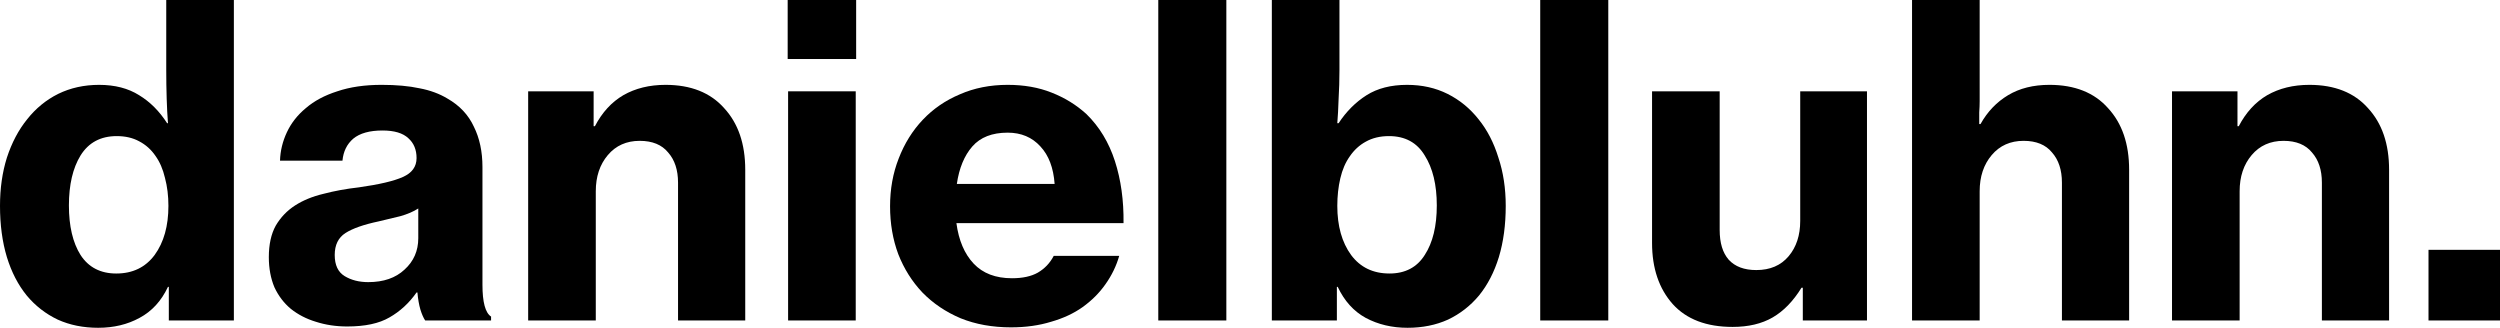
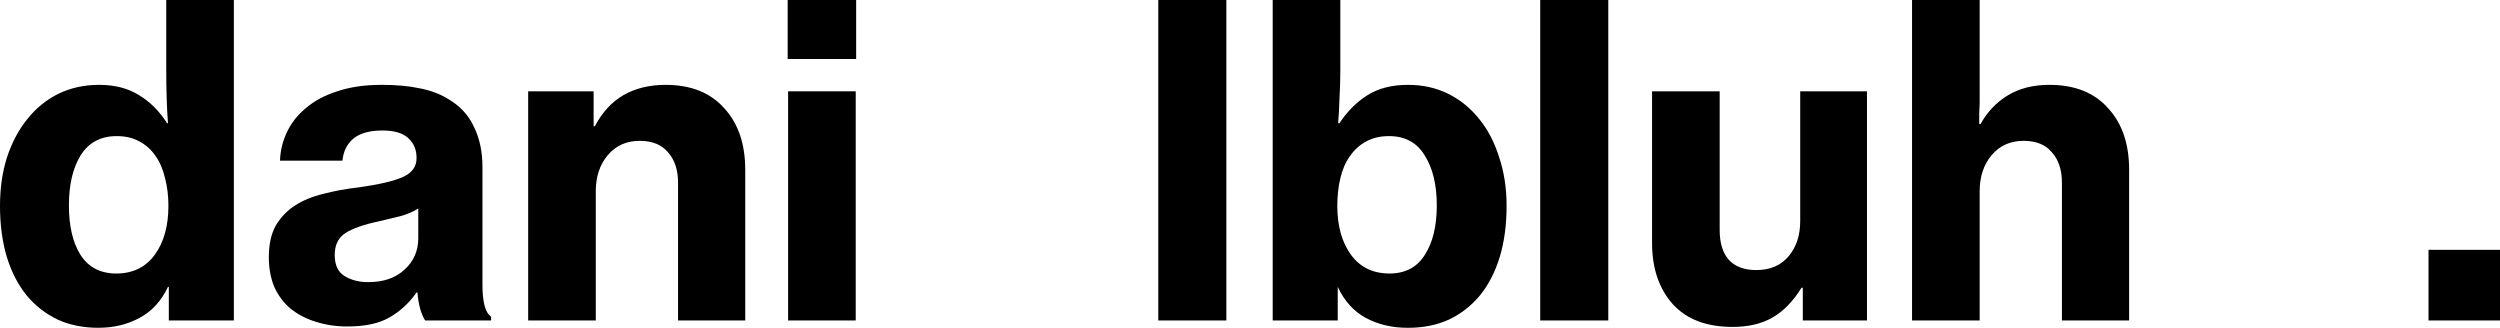
<svg xmlns="http://www.w3.org/2000/svg" id="svg8" version="1.1" viewBox="0 0 282.228 37.004" height="37.004mm" width="282.228mm">
  <defs id="defs2" />
  <g transform="translate(-1255.826,569.639)" id="layer1">
    <g id="text817" style="font-style:normal;font-variant:normal;font-weight:bold;font-stretch:normal;font-size:48.626px;line-height:1.25;font-family:'Neue Haas Grotesk Text Pro';-inkscape-font-specification:'Neue Haas Grotesk Text Pro Bold';letter-spacing:0px;word-spacing:0px;fill:#000000;fill-opacity:1;stroke:none;stroke-width:1.216" aria-label="danielbluhn.">
      <path id="path892" style="stroke-width:1.216" d="m 1266.913,-532.635 q -2.529,0 -4.571,-0.924 -2.042,-0.973 -3.501,-2.723 -1.459,-1.799 -2.237,-4.328 -0.778,-2.577 -0.778,-5.786 0,-2.966 0.778,-5.446 0.827,-2.529 2.285,-4.328 1.459,-1.848 3.501,-2.869 2.091,-1.021 4.619,-1.021 2.674,0 4.522,1.167 1.848,1.118 3.161,3.161 h 0.097 q -0.097,-1.216 -0.146,-2.772 -0.049,-1.556 -0.049,-3.209 v -7.926 h 7.634 v 36.178 h -7.343 v -3.793 h -0.097 q -1.118,2.383 -3.209,3.501 -2.042,1.118 -4.668,1.118 z m 2.042,-6.127 q 2.772,0 4.328,-2.091 1.556,-2.14 1.556,-5.543 0,-1.702 -0.389,-3.161 -0.34,-1.459 -1.07,-2.48 -0.729,-1.07 -1.848,-1.653 -1.07,-0.584 -2.529,-0.584 -2.723,0 -4.085,2.188 -1.313,2.14 -1.313,5.641 0,3.501 1.313,5.592 1.361,2.091 4.036,2.091 z" />
      <path id="path894" style="stroke-width:1.216" d="m 1303.824,-533.462 q -0.292,-0.438 -0.535,-1.216 -0.243,-0.827 -0.34,-1.945 h -0.097 q -1.264,1.799 -3.063,2.82 -1.75,1.021 -4.765,1.021 -1.896,0 -3.55,-0.535 -1.605,-0.486 -2.82,-1.459 -1.167,-0.973 -1.848,-2.431 -0.632,-1.507 -0.632,-3.404 0,-2.14 0.778,-3.55 0.827,-1.41 2.188,-2.285 1.361,-0.875 3.209,-1.313 1.848,-0.486 3.987,-0.729 3.452,-0.486 4.96,-1.167 1.556,-0.681 1.556,-2.14 0,-1.41 -0.924,-2.237 -0.924,-0.875 -2.918,-0.875 -2.188,0 -3.307,0.924 -1.07,0.924 -1.216,2.48 h -7.051 q 0.049,-1.653 0.778,-3.209 0.729,-1.556 2.14,-2.723 1.41,-1.216 3.55,-1.896 2.14,-0.729 5.008,-0.729 2.48,0 4.279,0.389 1.799,0.34 3.161,1.167 2.042,1.167 2.966,3.161 0.973,1.945 0.973,4.571 v 13.275 q 0,2.966 0.973,3.598 v 0.438 z m -6.419,-4.328 q 2.577,0 4.085,-1.41 1.556,-1.41 1.556,-3.55 v -3.355 q -0.827,0.535 -2.042,0.875 -1.167,0.292 -2.431,0.584 -2.529,0.535 -3.744,1.313 -1.216,0.778 -1.216,2.48 0,1.702 1.118,2.383 1.118,0.681 2.674,0.681 z" />
      <path id="path896" style="stroke-width:1.216" d="m 1322.841,-555.392 h 0.146 q 1.216,-2.334 3.209,-3.501 2.042,-1.167 4.765,-1.167 4.279,0 6.613,2.626 2.383,2.577 2.383,6.953 v 17.019 h -7.586 v -15.56 q 0,-2.14 -1.118,-3.404 -1.07,-1.313 -3.209,-1.313 -2.237,0 -3.598,1.605 -1.361,1.605 -1.361,4.085 v 14.588 h -7.634 v -25.869 h 7.391 z" />
      <path id="path898" style="stroke-width:1.216" d="m 1344.747,-569.639 h 7.731 v 6.662 h -7.731 z m 0.049,10.309 h 7.634 v 25.869 h -7.634 z" />
-       <path id="path900" style="stroke-width:1.216" d="m 1369.971,-532.684 q -3.161,0 -5.689,-1.021 -2.529,-1.07 -4.328,-2.918 -1.75,-1.848 -2.723,-4.328 -0.924,-2.48 -0.924,-5.397 0,-2.918 0.973,-5.397 0.973,-2.529 2.723,-4.376 1.751,-1.848 4.182,-2.869 2.431,-1.07 5.397,-1.07 2.772,0 4.96,0.875 2.237,0.875 3.939,2.431 2.188,2.14 3.209,5.3 1.021,3.161 0.973,7.002 h -18.867 q 0.389,2.918 1.945,4.571 1.556,1.653 4.328,1.653 1.799,0 2.917,-0.632 1.167,-0.681 1.799,-1.896 h 7.391 q -0.486,1.702 -1.556,3.209 -1.021,1.459 -2.577,2.577 -1.507,1.07 -3.55,1.653 -2.042,0.632 -4.522,0.632 z m -0.389,-21.979 q -2.626,0 -3.987,1.556 -1.361,1.556 -1.75,4.23 h 11.038 q -0.195,-2.723 -1.605,-4.23 -1.41,-1.556 -3.696,-1.556 z" />
      <path id="path902" style="stroke-width:1.216" d="m 1386.586,-569.639 h 7.683 v 36.178 h -7.683 z" />
-       <path id="path904" style="stroke-width:1.216" d="m 1414.722,-532.635 q -2.626,0 -4.717,-1.118 -2.042,-1.118 -3.161,-3.501 h -0.097 v 3.793 h -7.342 v -36.178 h 7.634 v 7.926 q 0,1.653 -0.097,3.258 -0.049,1.556 -0.146,2.723 h 0.146 q 1.313,-1.994 3.161,-3.161 1.848,-1.167 4.571,-1.167 2.529,0 4.571,1.021 2.042,1.021 3.501,2.869 1.459,1.799 2.237,4.328 0.827,2.48 0.827,5.446 0,3.209 -0.778,5.786 -0.778,2.529 -2.237,4.328 -1.459,1.751 -3.501,2.723 -2.042,0.924 -4.571,0.924 z m -2.042,-6.127 q 2.674,0 3.987,-2.091 1.361,-2.091 1.361,-5.592 0,-3.501 -1.361,-5.641 -1.313,-2.188 -4.036,-2.188 -1.507,0 -2.626,0.632 -1.07,0.584 -1.799,1.653 -0.729,1.021 -1.07,2.48 -0.34,1.459 -0.34,3.112 0,3.404 1.556,5.543 1.556,2.091 4.328,2.091 z" />
+       <path id="path904" style="stroke-width:1.216" d="m 1414.722,-532.635 q -2.626,0 -4.717,-1.118 -2.042,-1.118 -3.161,-3.501 v 3.793 h -7.342 v -36.178 h 7.634 v 7.926 q 0,1.653 -0.097,3.258 -0.049,1.556 -0.146,2.723 h 0.146 q 1.313,-1.994 3.161,-3.161 1.848,-1.167 4.571,-1.167 2.529,0 4.571,1.021 2.042,1.021 3.501,2.869 1.459,1.799 2.237,4.328 0.827,2.48 0.827,5.446 0,3.209 -0.778,5.786 -0.778,2.529 -2.237,4.328 -1.459,1.751 -3.501,2.723 -2.042,0.924 -4.571,0.924 z m -2.042,-6.127 q 2.674,0 3.987,-2.091 1.361,-2.091 1.361,-5.592 0,-3.501 -1.361,-5.641 -1.313,-2.188 -4.036,-2.188 -1.507,0 -2.626,0.632 -1.07,0.584 -1.799,1.653 -0.729,1.021 -1.07,2.48 -0.34,1.459 -0.34,3.112 0,3.404 1.556,5.543 1.556,2.091 4.328,2.091 z" />
      <path id="path906" style="stroke-width:1.216" d="m 1429.704,-569.639 h 7.683 v 36.178 h -7.683 z" />
      <path id="path908" style="stroke-width:1.216" d="m 1459.347,-533.462 v -3.696 h -0.146 q -1.41,2.285 -3.258,3.355 -1.848,1.07 -4.522,1.07 -4.425,0 -6.759,-2.577 -2.334,-2.626 -2.334,-6.905 v -17.116 h 7.634 v 15.658 q 0,2.188 1.021,3.355 1.07,1.167 3.112,1.167 2.334,0 3.647,-1.556 1.313,-1.556 1.313,-3.987 v -14.636 h 7.537 v 25.869 z" />
      <path id="path910" style="stroke-width:1.216" d="m 1479.313,-559.671 q 0,0.097 0,0.486 0,0.389 0,0.973 0,0.584 -0.049,1.264 0,0.681 0,1.313 h 0.146 q 1.167,-2.091 3.112,-3.258 1.945,-1.167 4.668,-1.167 4.279,0 6.613,2.626 2.383,2.577 2.383,6.953 v 17.019 h -7.586 v -15.56 q 0,-2.14 -1.118,-3.404 -1.07,-1.313 -3.209,-1.313 -2.237,0 -3.598,1.605 -1.362,1.605 -1.362,4.085 v 14.588 h -7.634 v -36.178 h 7.634 v 9.968 z" />
-       <path id="path912" style="stroke-width:1.216" d="m 1508.417,-555.392 h 0.146 q 1.216,-2.334 3.209,-3.501 2.042,-1.167 4.765,-1.167 4.279,0 6.613,2.626 2.383,2.577 2.383,6.953 v 17.019 h -7.586 v -15.56 q 0,-2.14 -1.118,-3.404 -1.07,-1.313 -3.209,-1.313 -2.237,0 -3.598,1.605 -1.361,1.605 -1.361,4.085 v 14.588 h -7.634 v -25.869 h 7.391 z" />
      <path id="path914" style="stroke-width:1.216" d="m 1529.983,-541.436 h 8.072 v 7.975 h -8.072 z" />
    </g>
  </g>
</svg>